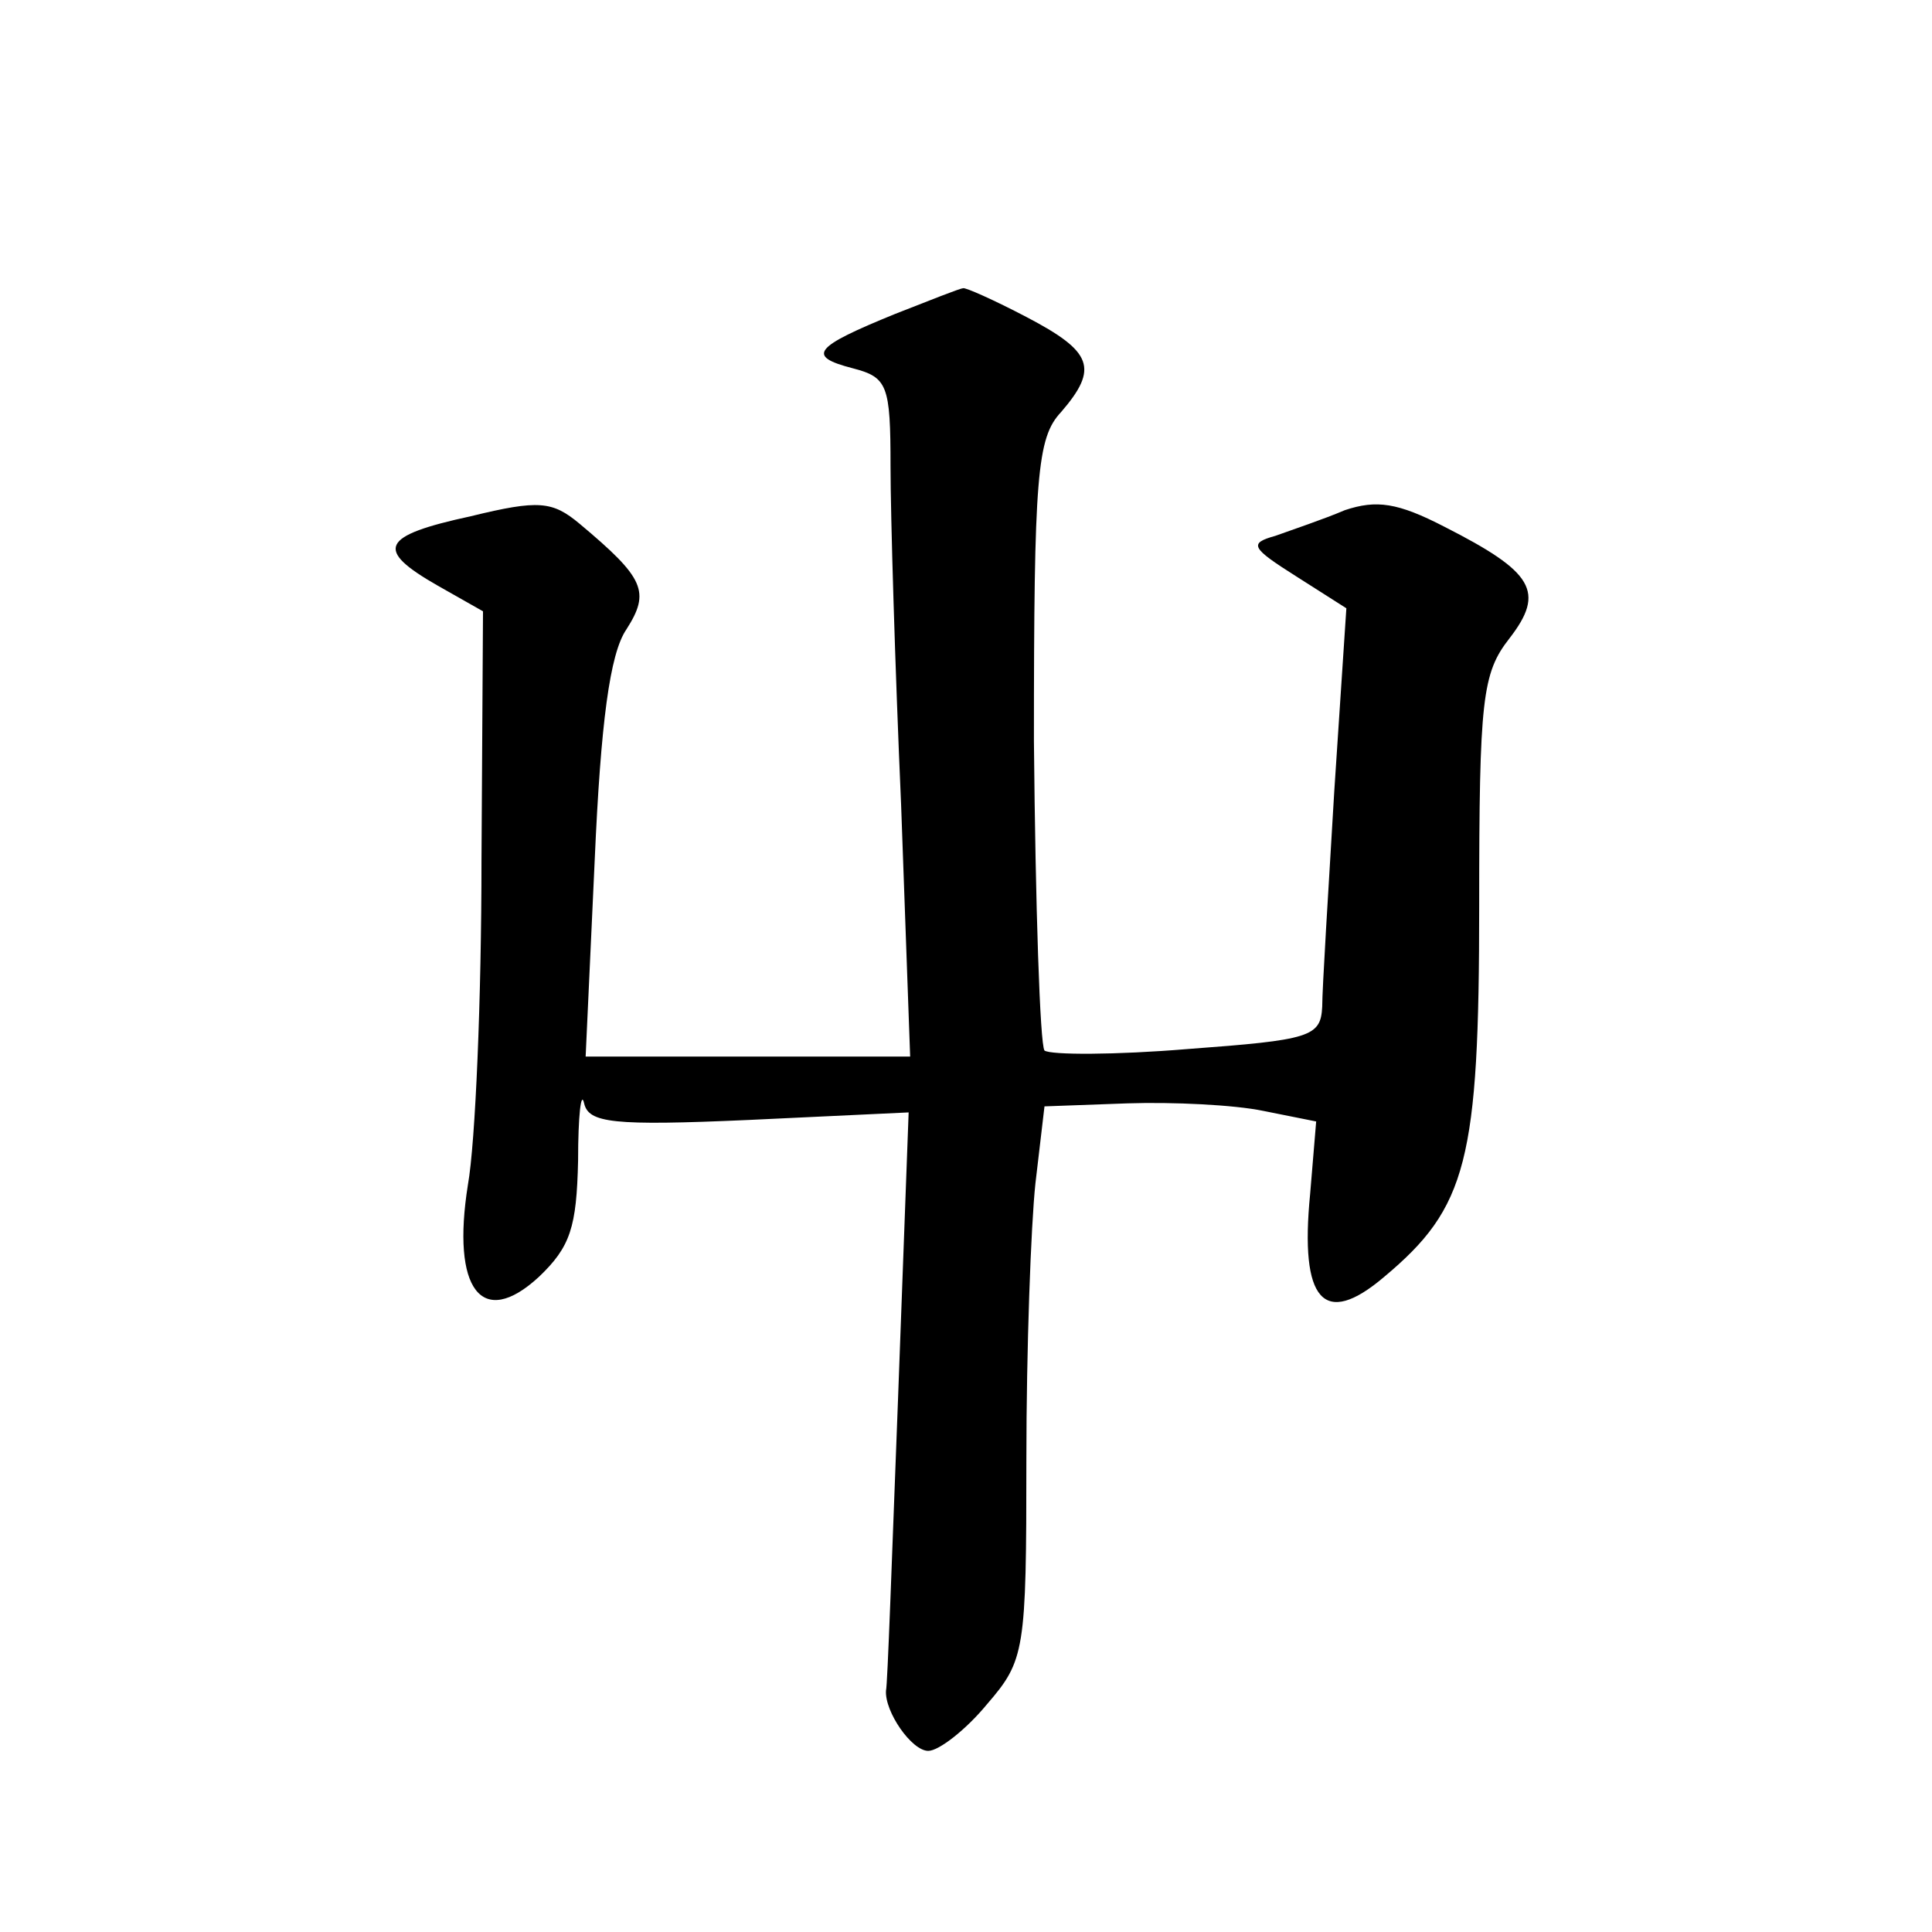
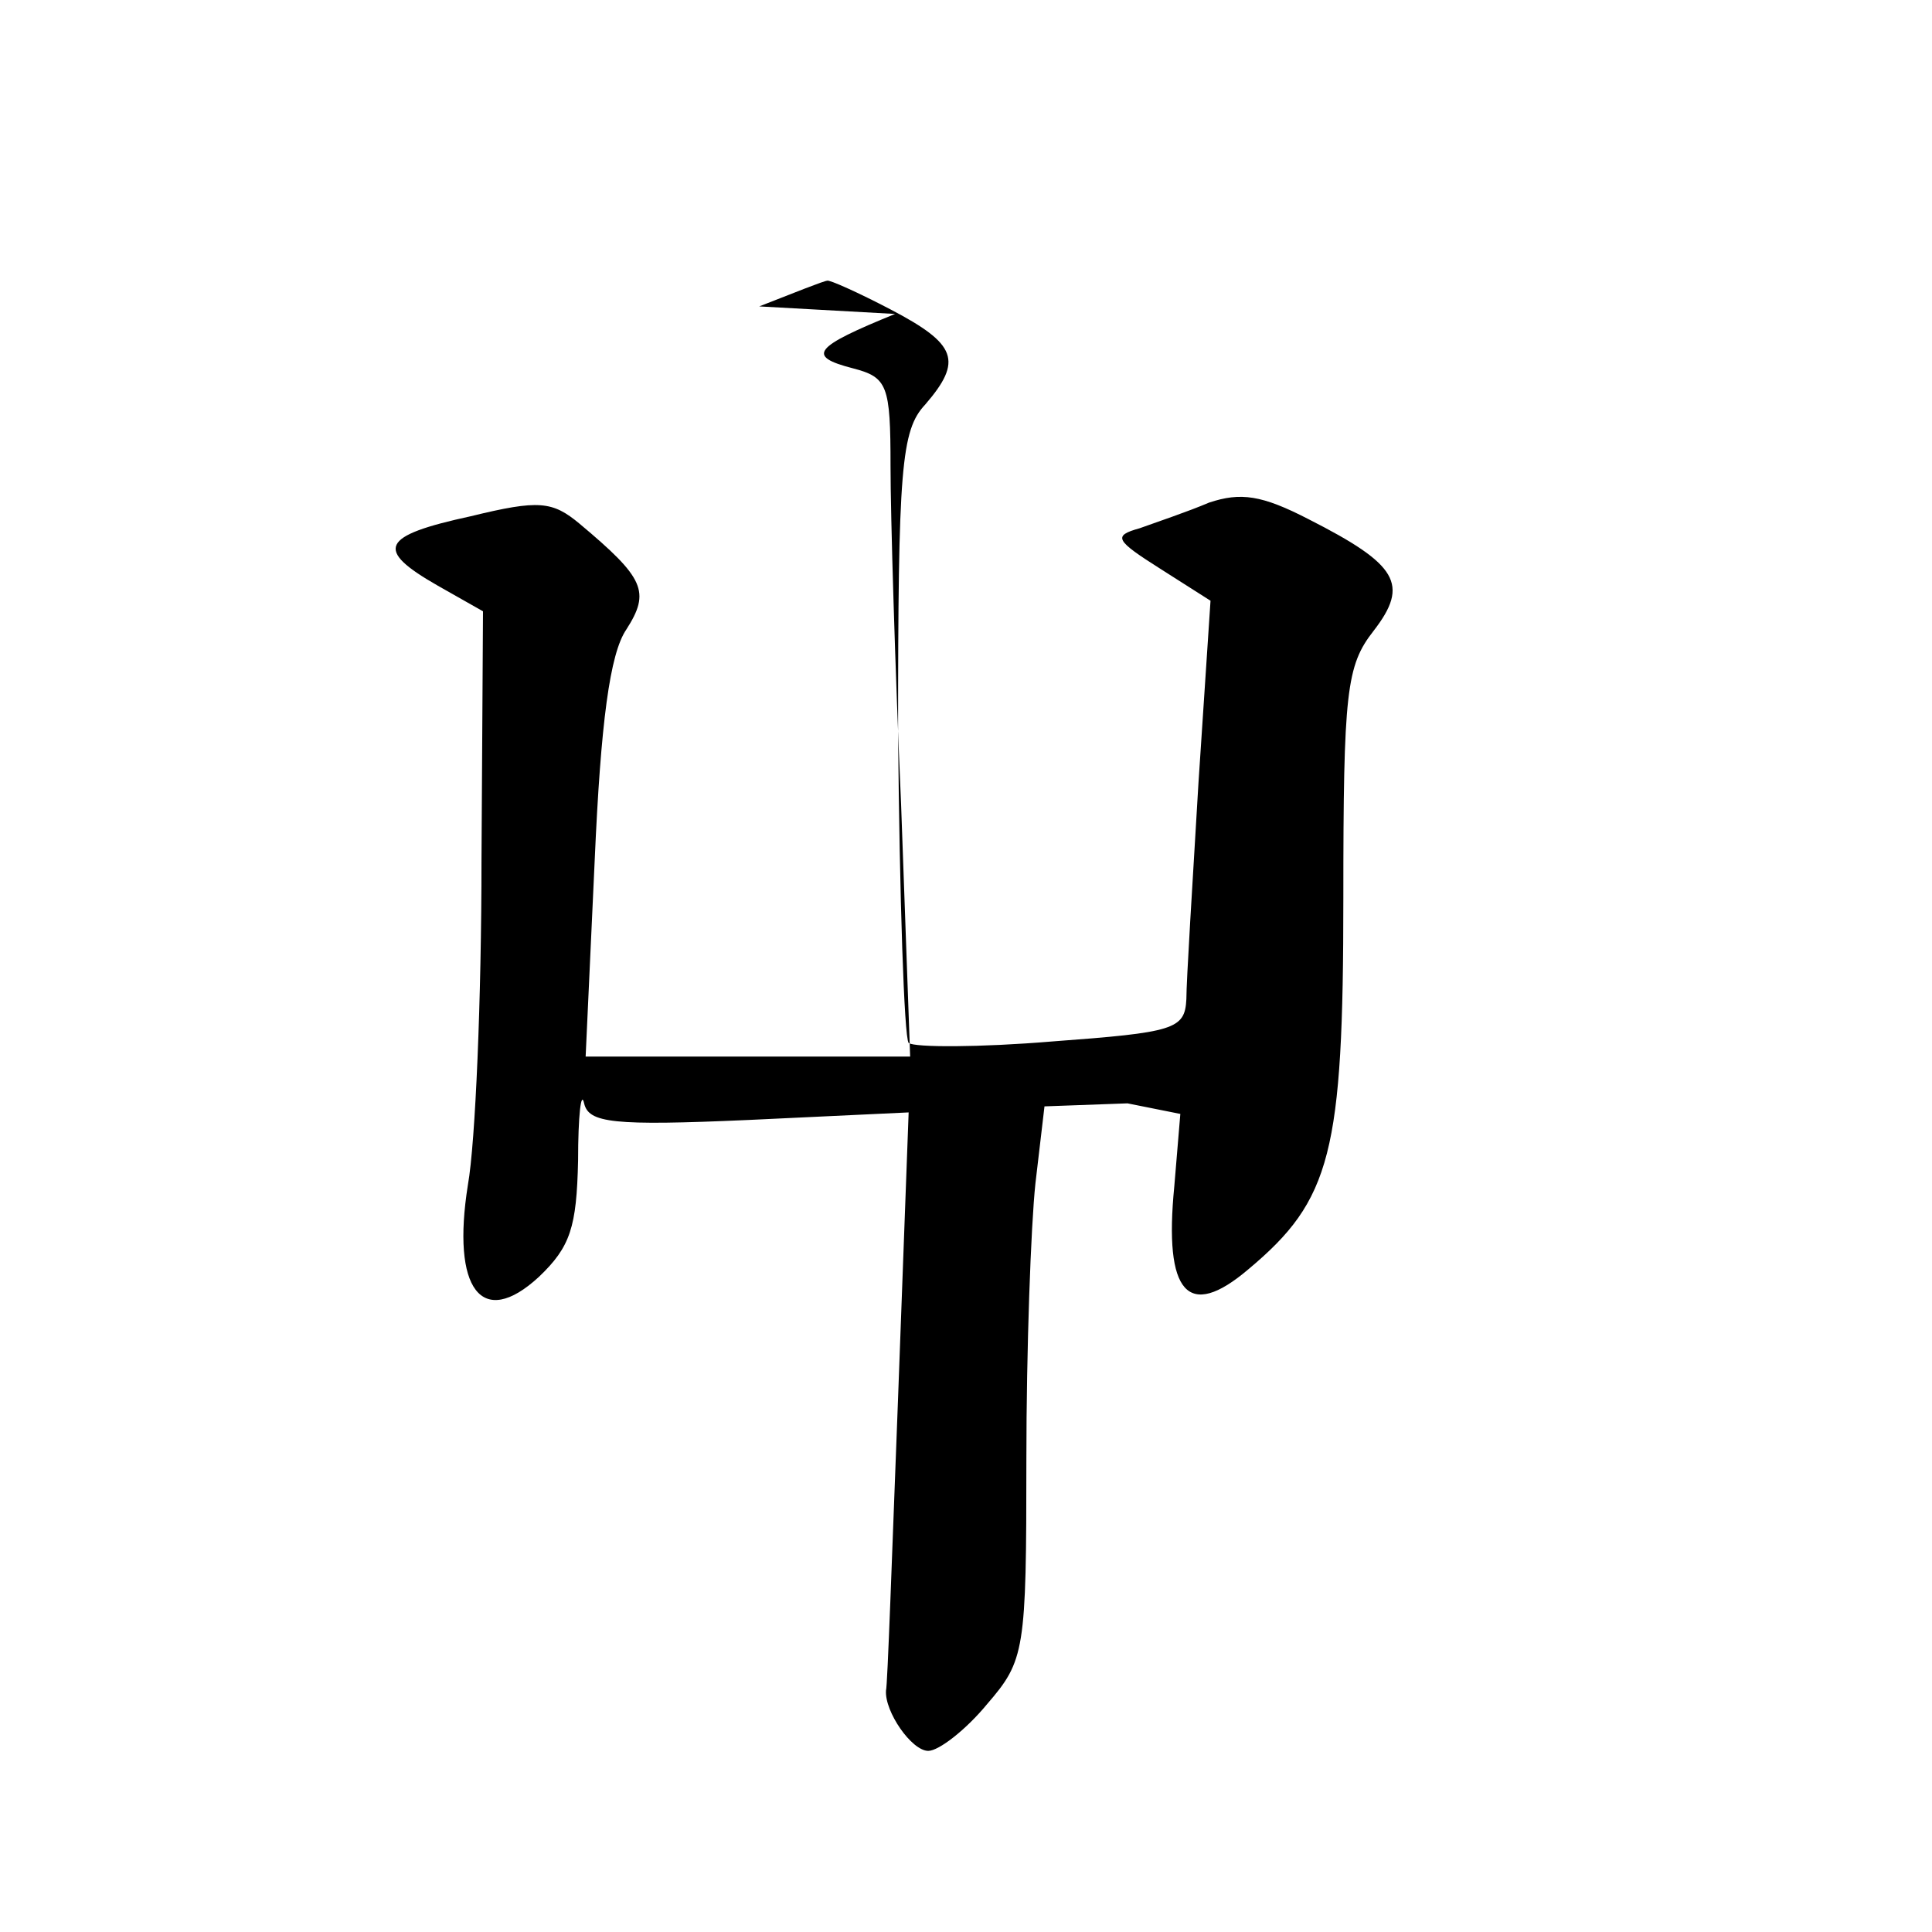
<svg xmlns="http://www.w3.org/2000/svg" version="1.0" width="128pt" height="128pt" viewBox="0 0 128 128" preserveAspectRatio="xMidYMid meet">
  <g transform="translate(0,128) scale(0.1,-0.1)" fill="#0" stroke="none">
-     <path d="M593 1072 c-54 -22 -59 -28 -28 -36 23 -6 25 -11 25 -65 0 -32 3 -133 7 -224 l6 -167 -107 0 -108 0 6 130 c4 91 10 137 21 153 16 25 12 34 -31 70 -18 15 -27 16 -72 5 -60 -13 -64 -22 -22 -46 l30 -17 -1 -165 c0 -91 -4 -187 -9 -215 -11 -69 9 -96 47 -61 21 20 25 33 26 77 0 30 2 47 4 38 3 -13 19 -15 109 -11 l106 5 -7 -189 c-4 -104 -7 -191 -8 -194 -1 -14 17 -40 28 -40 7 0 25 14 39 31 25 29 26 35 26 162 0 73 3 155 6 183 l6 51 55 2 c30 1 71 -1 90 -5 l35 -7 -4 -48 c-7 -71 9 -89 49 -55 55 46 63 77 63 246 0 137 2 154 20 177 24 31 16 44 -43 74 -31 16 -45 18 -66 11 -14 -6 -35 -13 -46 -17 -18 -5 -16 -8 14 -27 l33 -21 -8 -121 c-4 -67 -8 -131 -8 -143 -1 -20 -8 -22 -89 -28 -48 -4 -91 -4 -95 -1 -3 4 -6 96 -7 205 0 176 2 201 18 218 25 29 21 40 -23 63 -21 11 -41 20 -42 19 -2 0 -22 -8 -45 -17z" />
+     <path d="M593 1072 c-54 -22 -59 -28 -28 -36 23 -6 25 -11 25 -65 0 -32 3 -133 7 -224 l6 -167 -107 0 -108 0 6 130 c4 91 10 137 21 153 16 25 12 34 -31 70 -18 15 -27 16 -72 5 -60 -13 -64 -22 -22 -46 l30 -17 -1 -165 c0 -91 -4 -187 -9 -215 -11 -69 9 -96 47 -61 21 20 25 33 26 77 0 30 2 47 4 38 3 -13 19 -15 109 -11 l106 5 -7 -189 c-4 -104 -7 -191 -8 -194 -1 -14 17 -40 28 -40 7 0 25 14 39 31 25 29 26 35 26 162 0 73 3 155 6 183 l6 51 55 2 l35 -7 -4 -48 c-7 -71 9 -89 49 -55 55 46 63 77 63 246 0 137 2 154 20 177 24 31 16 44 -43 74 -31 16 -45 18 -66 11 -14 -6 -35 -13 -46 -17 -18 -5 -16 -8 14 -27 l33 -21 -8 -121 c-4 -67 -8 -131 -8 -143 -1 -20 -8 -22 -89 -28 -48 -4 -91 -4 -95 -1 -3 4 -6 96 -7 205 0 176 2 201 18 218 25 29 21 40 -23 63 -21 11 -41 20 -42 19 -2 0 -22 -8 -45 -17z" />
  </g>
</svg>